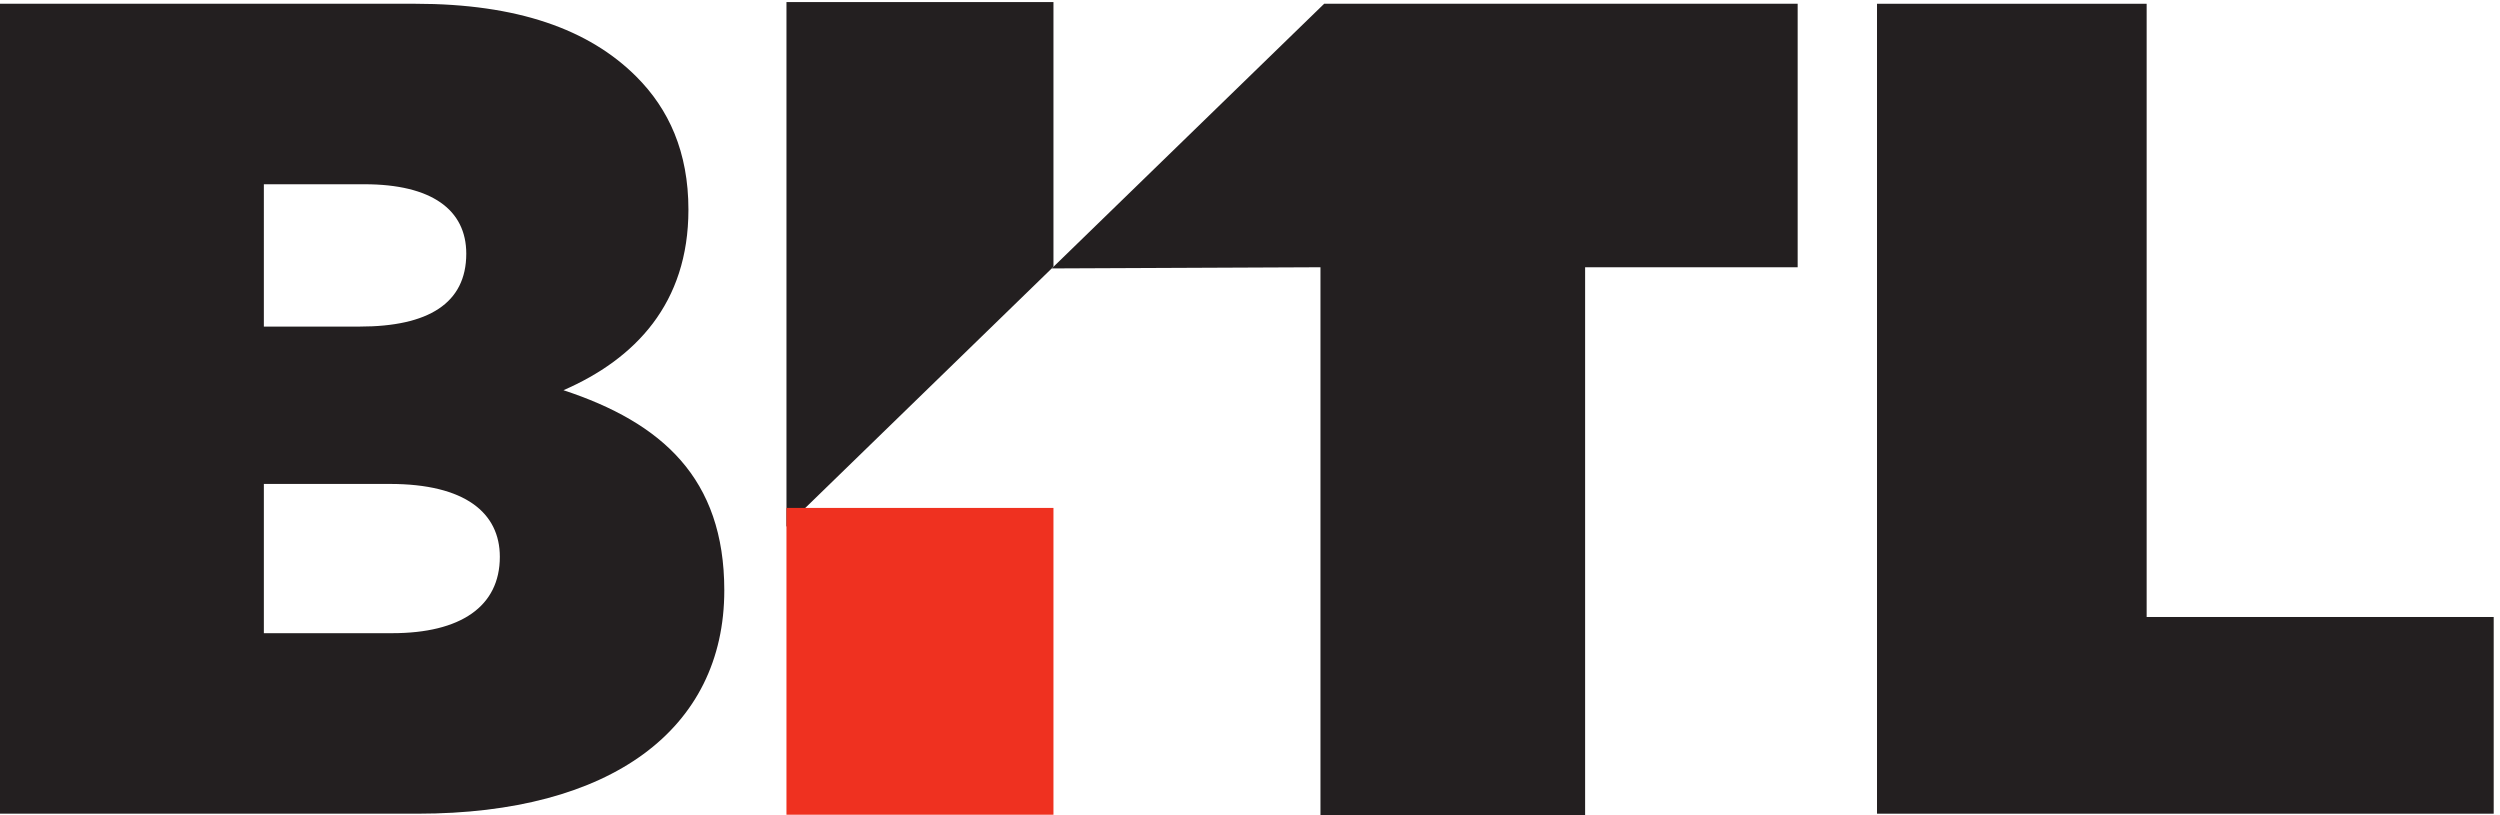
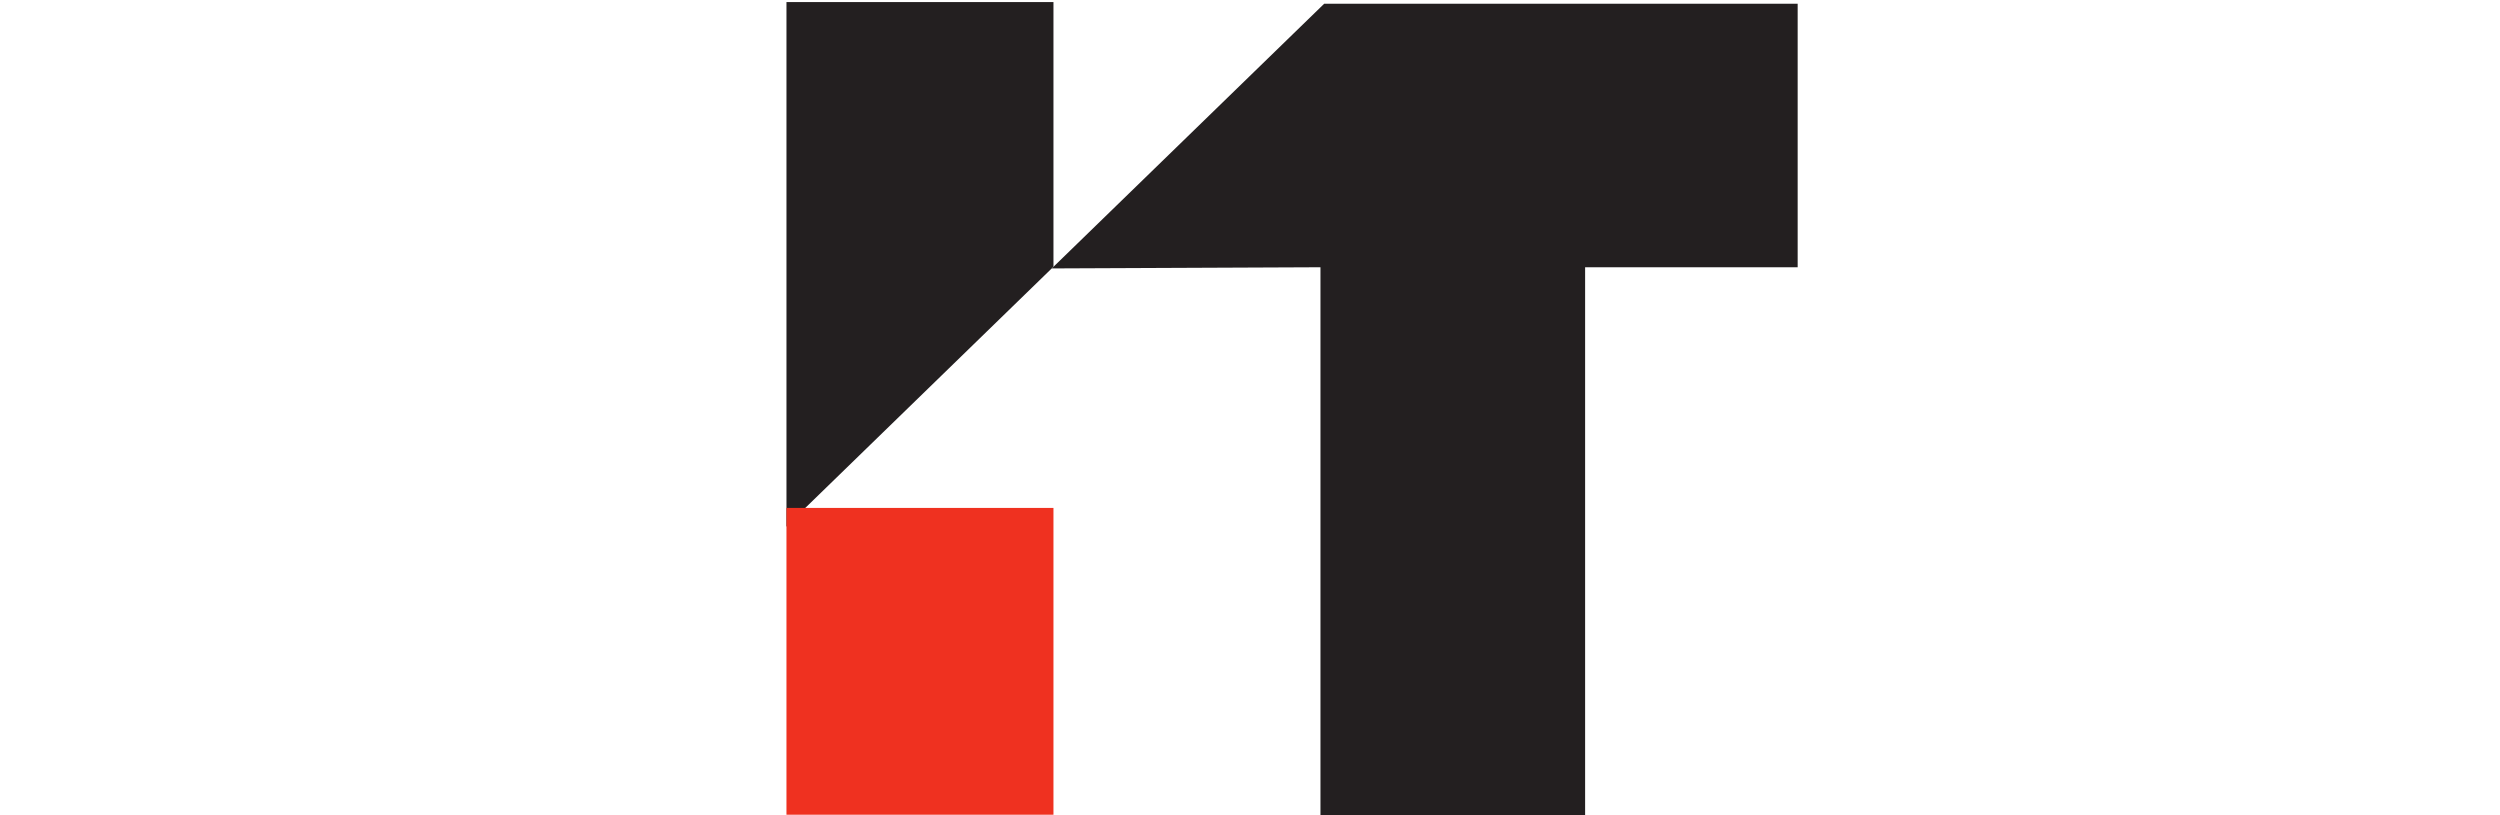
<svg xmlns="http://www.w3.org/2000/svg" xmlns:ns1="http://sodipodi.sourceforge.net/DTD/sodipodi-0.dtd" xmlns:ns2="http://www.inkscape.org/namespaces/inkscape" version="1.1" id="svg1" width="238.533" height="77.773" viewBox="0 0 238.533 77.773" ns1:docname="bitl.svg" ns2:export-filename="bitl.svg" ns2:export-xdpi="96" ns2:export-ydpi="96" ns2:version="1.4.2 (ebf0e940, 2025-05-08)">
  <defs id="defs1" />
  <ns1:namedview id="namedview1" pagecolor="#ffffff" bordercolor="#000000" borderopacity="0.25" ns2:showpageshadow="2" ns2:pageopacity="0.0" ns2:pagecheckerboard="0" ns2:deskcolor="#d1d1d1" ns2:zoom="2.0370327" ns2:cx="129.35482" ns2:cy="28.472787" ns2:window-width="1472" ns2:window-height="919" ns2:window-x="0" ns2:window-y="37" ns2:window-maximized="0" ns2:current-layer="g1">
    <ns2:page x="0" y="0" ns2:label="1" id="page1" width="238.533" height="77.773" margin="0" bleed="0" />
  </ns1:namedview>
  <g id="g1" ns2:groupmode="layer" ns2:label="1">
    <g id="group-R5">
      <path id="path2" d="m 953.09,582.059 h -3.149 l -195.39,-189.864 192.742,0.84 V 0 h 189.857 v 393.035 h 152.48 V 582.059 H 1137.15 953.09" style="fill:#231f20;fill-opacity:1;fill-rule:nonzero;stroke:none" transform="matrix(0.133,0,0,-0.133,0,77.773)" />
-       <path id="path3" d="m 281.379,130.516 h -92.09 v 107.07 h 90.434 c 53.957,0 78.855,-20.742 78.855,-52.289 0,-35.695 -28.223,-54.781 -77.199,-54.781 z m -92.09,322.062 h 72.172 c 48.141,0 73.039,-18.262 73.039,-49.808 0,-35.696 -27.387,-52.29 -76.355,-52.29 H 189.289 Z M 404.23,304.824 c 51.469,22.41 89.641,62.25 89.641,129.492 0,41.497 -14.105,72.207 -37.351,95.454 -34.024,34.035 -85.493,52.289 -158.536,52.289 H 0 V 1.027 h 299.641 c 138.617,0 219.964,60.594 219.964,160.203 0,80.512 -44.82,120.352 -115.375,143.594" style="fill:#231f20;fill-opacity:1;fill-rule:nonzero;stroke:none" transform="matrix(0.133,0,0,-0.133,0,77.773)" />
-       <path id="path4" d="M 1539.99,142.133 V 582.059 H 1346.55 V 1.027 h 442.41 V 142.133 h -248.97" style="fill:#231f20;fill-opacity:1;fill-rule:nonzero;stroke:none" transform="matrix(0.133,0,0,-0.133,0,77.773)" />
      <path id="path5" d="M 755.746,583.266 H 564.203 V 206.945 l 13.508,13.434 178.035,173.023 v 189.864" style="fill:#231f20;fill-opacity:1;fill-rule:nonzero;stroke:none" transform="matrix(0.133,0,0,-0.133,0,77.773)" />
      <path id="path6" d="M 564.203,0.285 H 755.746 V 220.379 H 564.203 V 0.285" style="fill:#ef3120;fill-opacity:1;fill-rule:nonzero;stroke:none" transform="matrix(0.133,0,0,-0.133,0,77.773)" />
    </g>
  </g>
</svg>